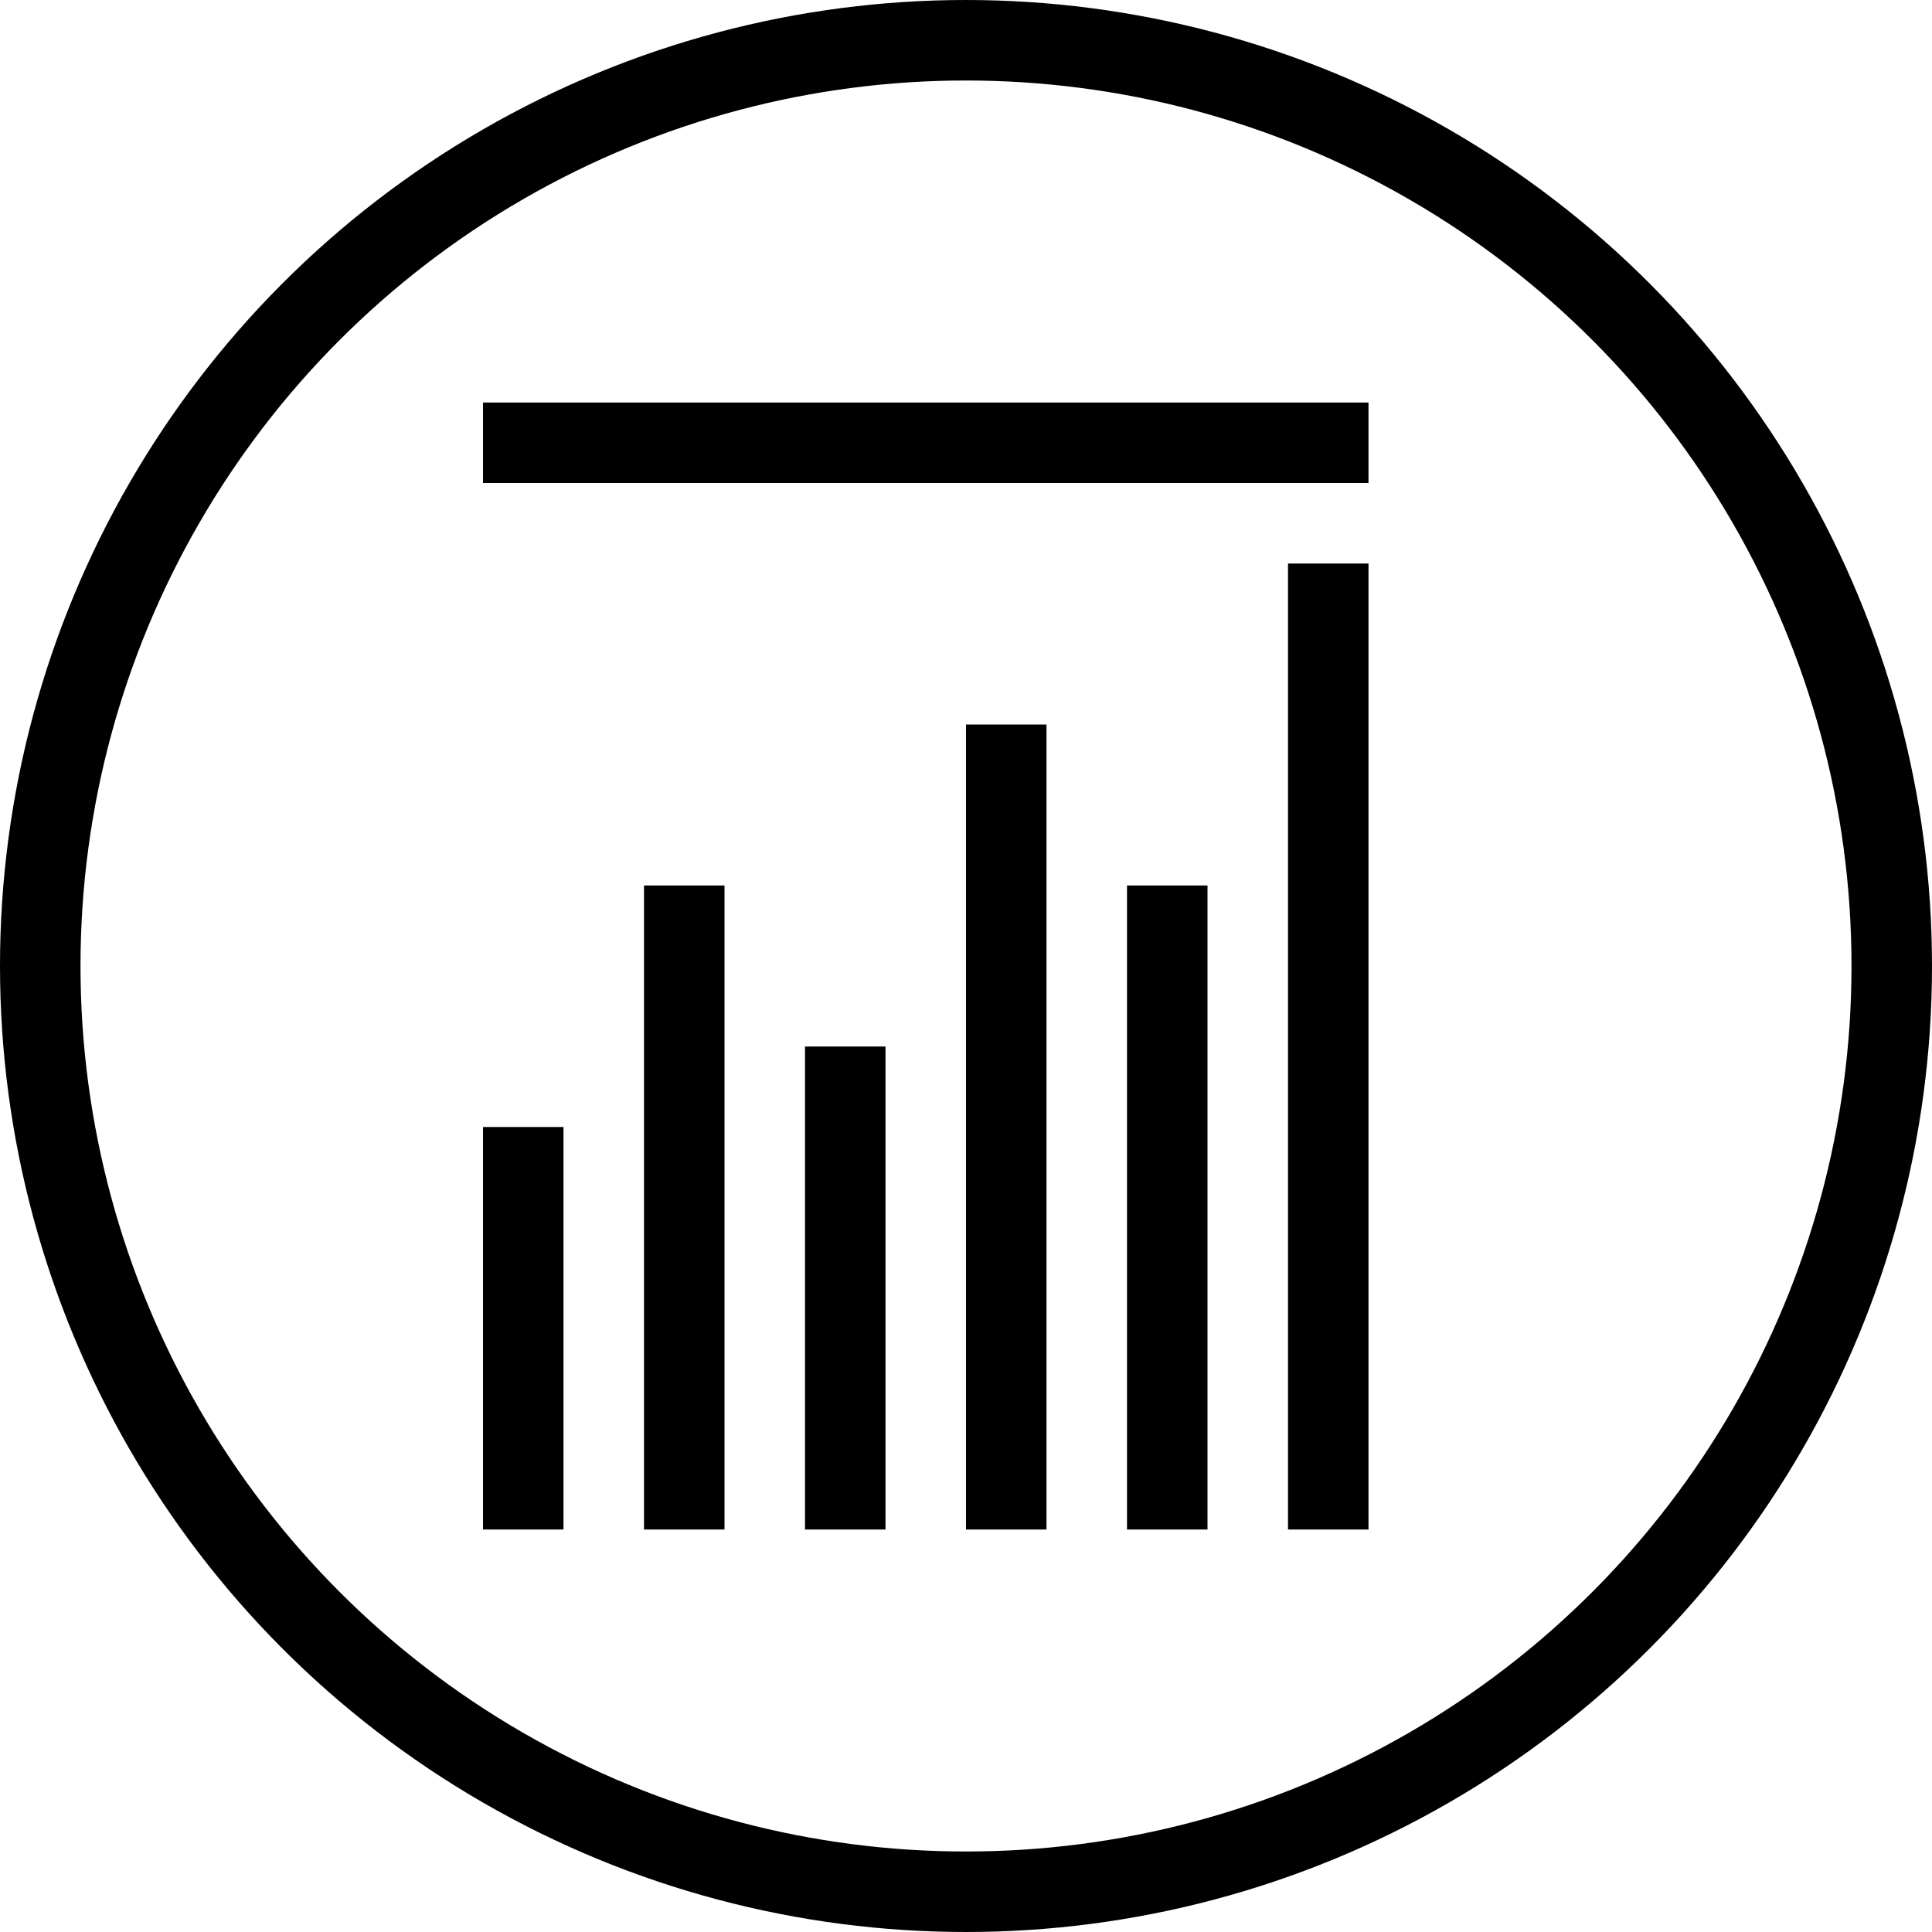
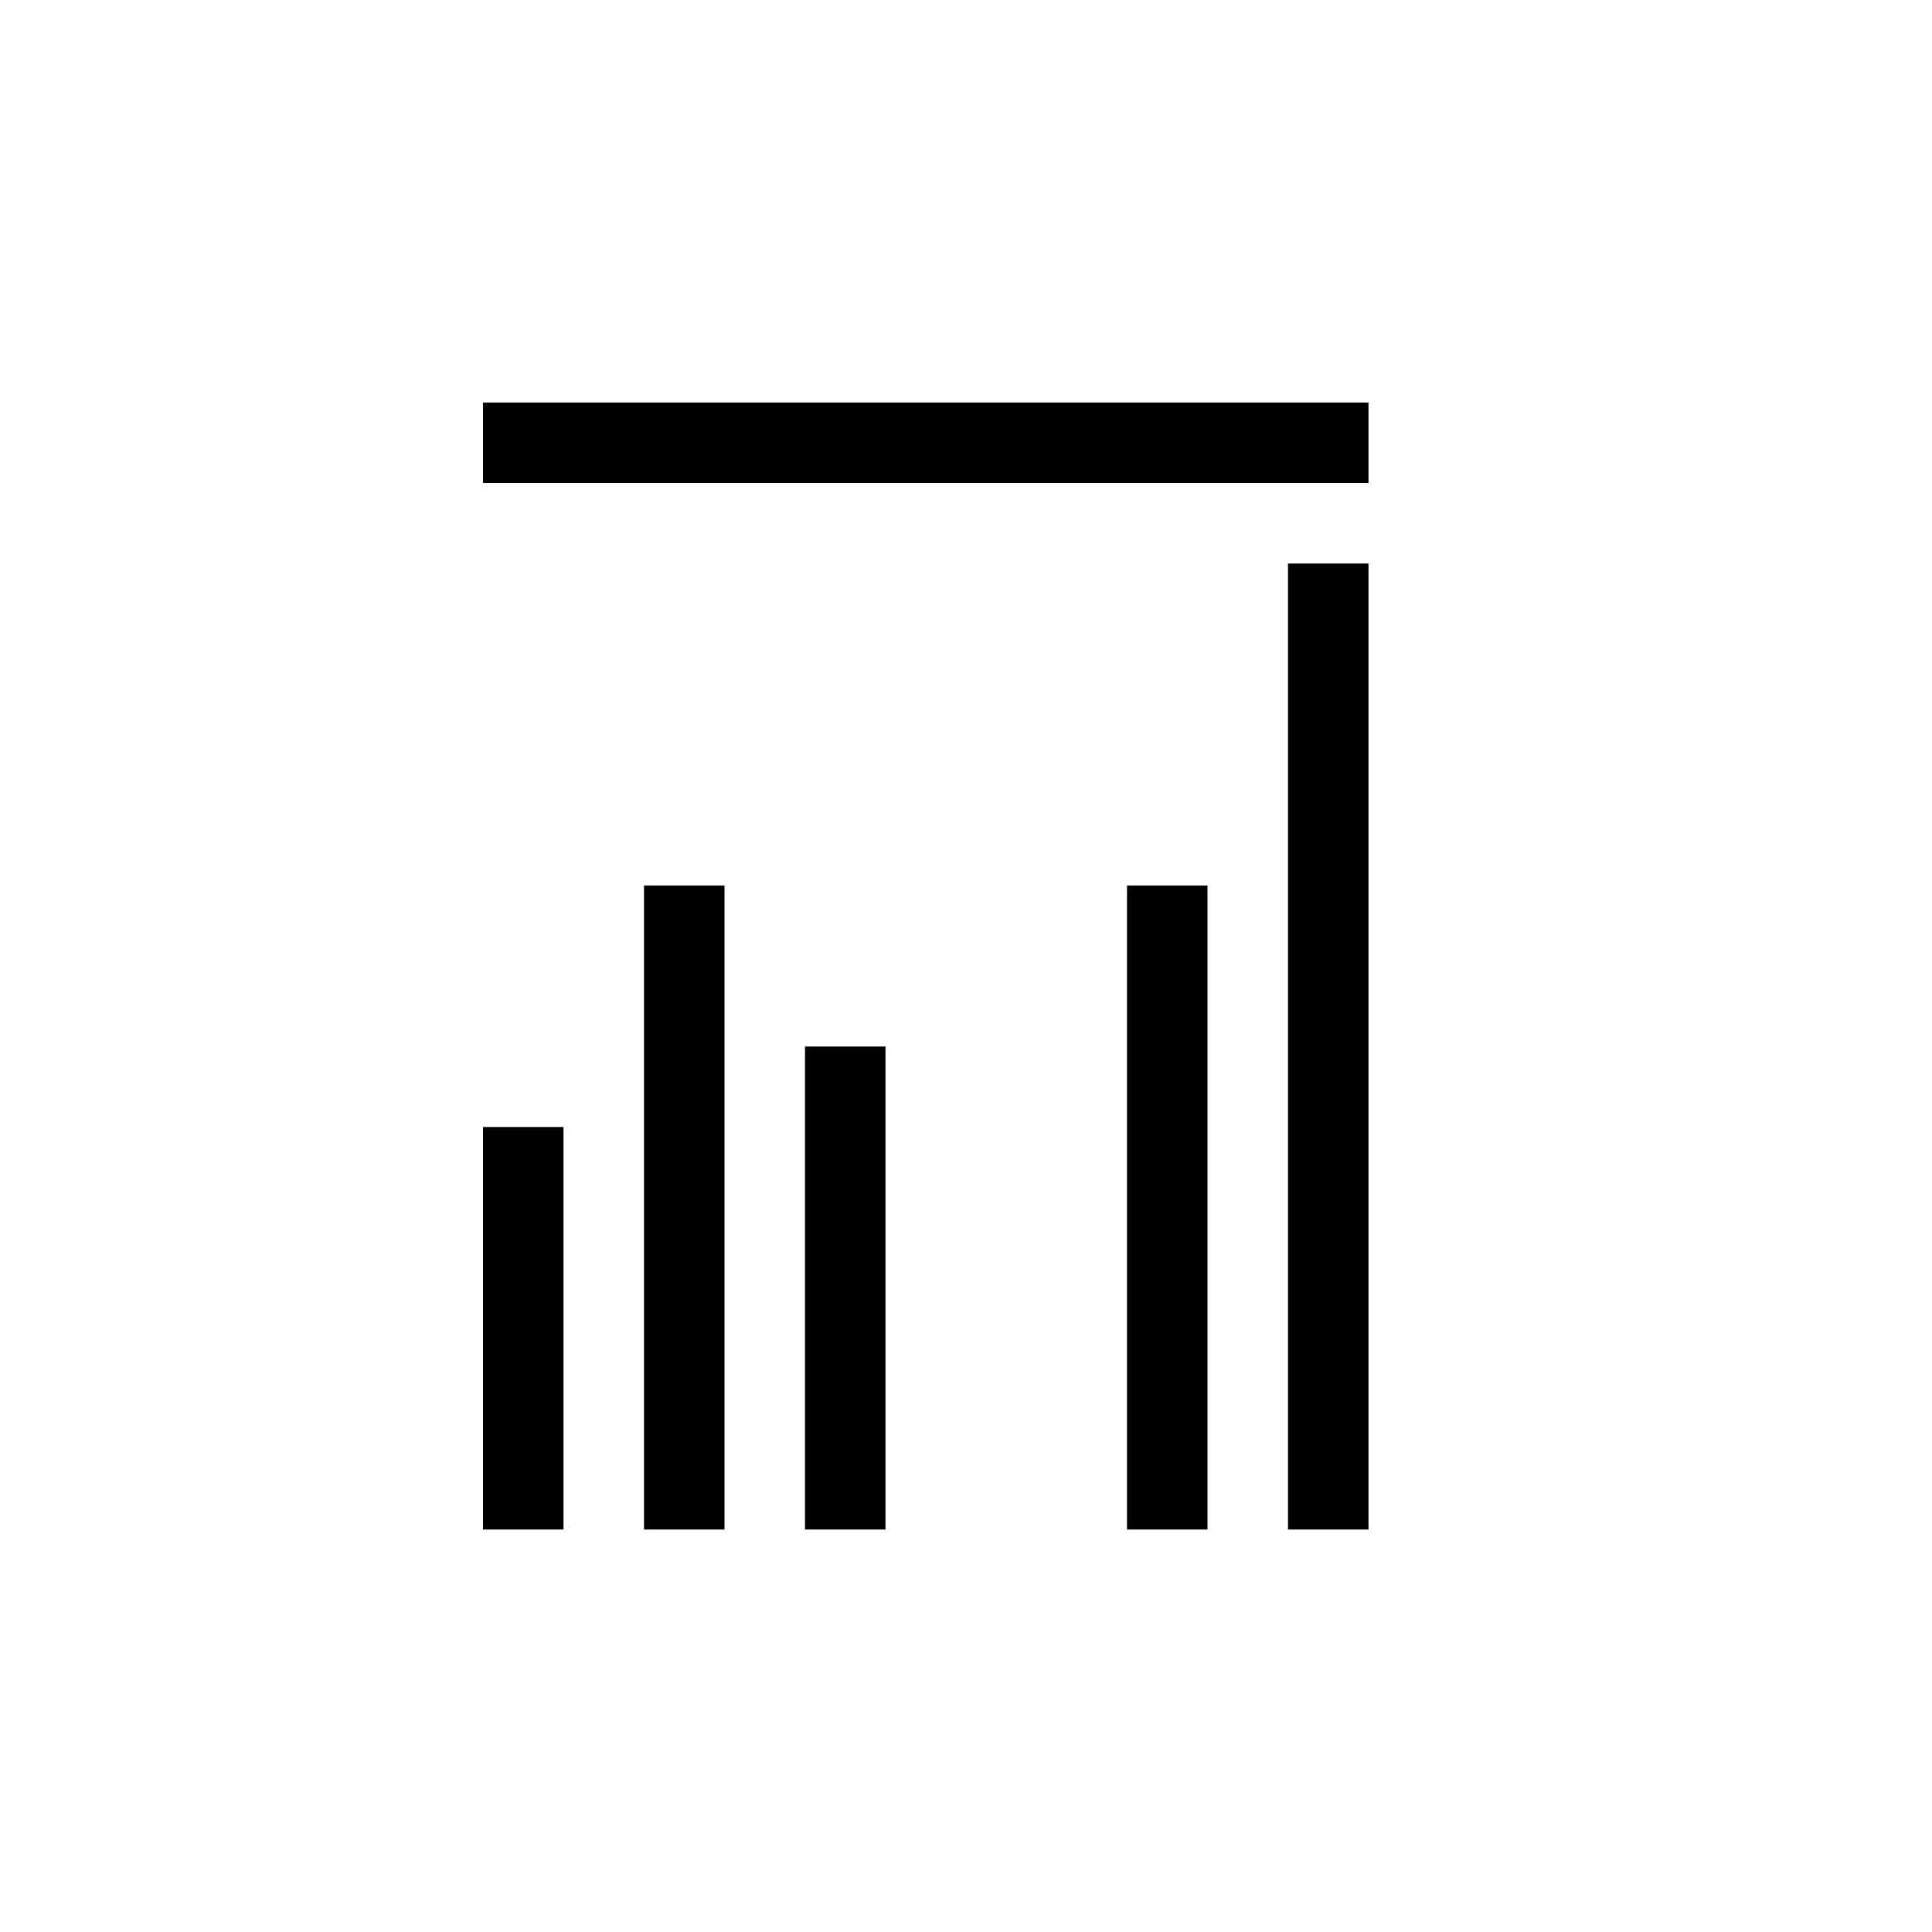
<svg xmlns="http://www.w3.org/2000/svg" version="1.1" x="0px" y="0px" width="24px" height="24px" viewBox="0 0 24 24" enable-background="new 0 0 24 24" xml:space="preserve">
  <g id="Outline_Icons">
    <g>
-       <circle fill="none" stroke="#000000" stroke-linecap="round" stroke-linejoin="round" stroke-miterlimit="10" cx="12" cy="12" r="11.5" />
      <line fill="none" stroke="#000000" stroke-linejoin="round" stroke-miterlimit="10" x1="6.5" y1="14" x2="6.5" y2="19" />
      <line fill="none" stroke="#000000" stroke-linejoin="round" stroke-miterlimit="10" x1="8.5" y1="11" x2="8.5" y2="19" />
      <line fill="none" stroke="#000000" stroke-linejoin="round" stroke-miterlimit="10" x1="10.5" y1="13" x2="10.5" y2="19" />
-       <line fill="none" stroke="#000000" stroke-linejoin="round" stroke-miterlimit="10" x1="12.5" y1="9" x2="12.5" y2="19" />
      <line fill="none" stroke="#000000" stroke-linejoin="round" stroke-miterlimit="10" x1="14.5" y1="11" x2="14.5" y2="19" />
      <line fill="none" stroke="#000000" stroke-linejoin="round" stroke-miterlimit="10" x1="16.5" y1="7" x2="16.5" y2="19" />
      <line fill="none" stroke="#000000" stroke-linejoin="round" stroke-miterlimit="10" x1="6" y1="5.5" x2="17" y2="5.5" />
    </g>
  </g>
  <g id="Frames-24px">
    <rect fill="none" width="24" height="24" />
  </g>
</svg>